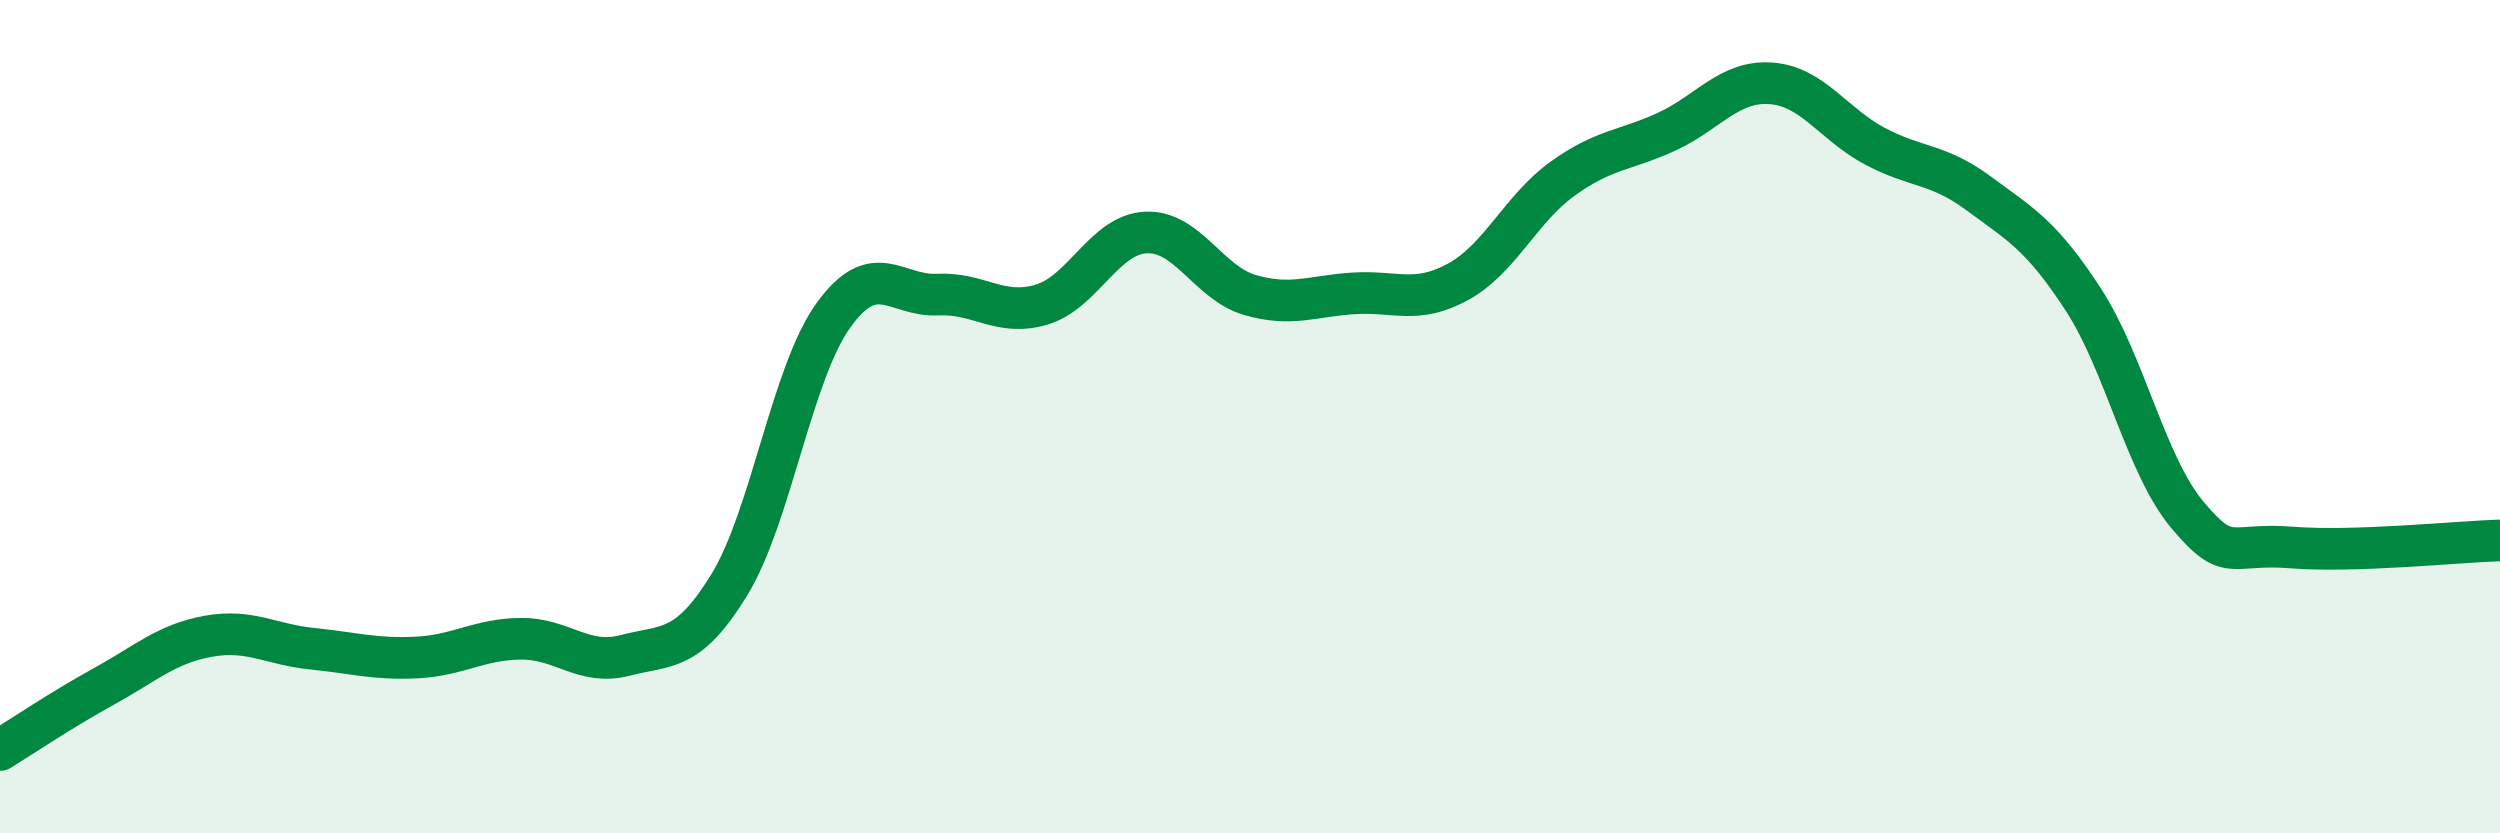
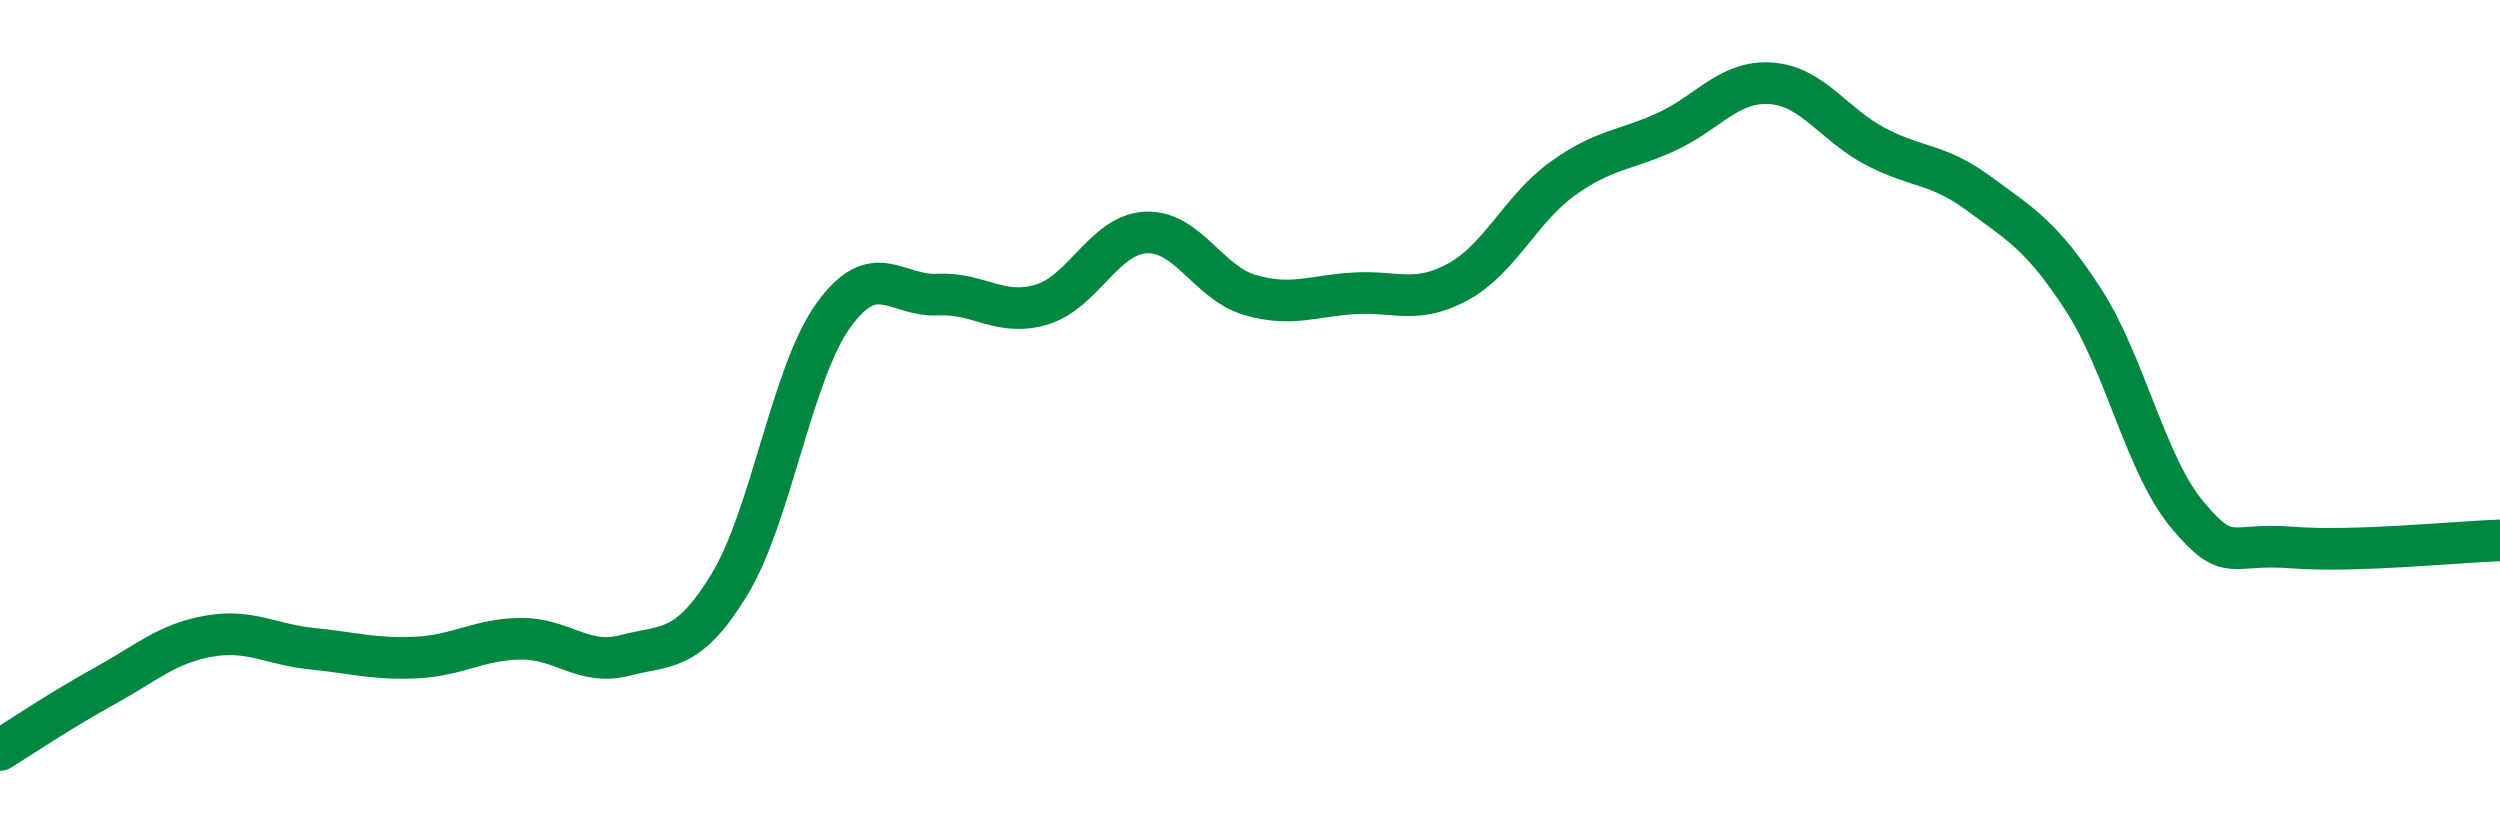
<svg xmlns="http://www.w3.org/2000/svg" width="60" height="20" viewBox="0 0 60 20">
-   <path d="M 0,18 C 0.5,17.69 1.5,17.02 2.5,16.47 C 3.5,15.92 4,15.45 5,15.27 C 6,15.09 6.5,15.47 7.5,15.57 C 8.5,15.67 9,15.83 10,15.78 C 11,15.73 11.5,15.34 12.5,15.33 C 13.5,15.32 14,15.99 15,15.73 C 16,15.47 16.5,15.67 17.5,14.04 C 18.5,12.41 19,8.96 20,7.57 C 21,6.18 21.5,7.12 22.5,7.07 C 23.5,7.02 24,7.61 25,7.31 C 26,7.01 26.5,5.63 27.5,5.58 C 28.5,5.53 29,6.79 30,7.08 C 31,7.37 31.5,7.1 32.5,7.04 C 33.5,6.98 34,7.31 35,6.76 C 36,6.21 36.5,5.01 37.5,4.29 C 38.5,3.57 39,3.62 40,3.16 C 41,2.7 41.5,1.93 42.5,2 C 43.5,2.07 44,2.98 45,3.51 C 46,4.04 46.5,3.91 47.5,4.65 C 48.5,5.39 49,5.65 50,7.19 C 51,8.73 51.5,11.17 52.5,12.36 C 53.5,13.55 53.5,13.02 55,13.14 C 56.5,13.26 59,13 60,12.97L60 20L0 20Z" fill="#008740" opacity="0.1" stroke-linecap="round" stroke-linejoin="round" />
  <path d="M 0,18 C 0.5,17.69 1.5,17.02 2.5,16.47 C 3.5,15.92 4,15.45 5,15.27 C 6,15.09 6.5,15.47 7.5,15.57 C 8.5,15.67 9,15.83 10,15.78 C 11,15.73 11.5,15.34 12.5,15.33 C 13.5,15.32 14,15.99 15,15.73 C 16,15.47 16.5,15.67 17.5,14.04 C 18.5,12.41 19,8.96 20,7.57 C 21,6.18 21.5,7.12 22.5,7.07 C 23.5,7.02 24,7.61 25,7.31 C 26,7.01 26.5,5.63 27.5,5.58 C 28.5,5.53 29,6.79 30,7.08 C 31,7.37 31.5,7.1 32.5,7.04 C 33.5,6.98 34,7.31 35,6.76 C 36,6.21 36.5,5.01 37.5,4.29 C 38.5,3.57 39,3.62 40,3.16 C 41,2.7 41.5,1.93 42.5,2 C 43.5,2.07 44,2.98 45,3.51 C 46,4.04 46.5,3.91 47.5,4.65 C 48.5,5.39 49,5.65 50,7.19 C 51,8.73 51.5,11.17 52.5,12.36 C 53.5,13.55 53.5,13.02 55,13.14 C 56.5,13.26 59,13 60,12.97" stroke="#008740" stroke-width="1" fill="none" stroke-linecap="round" stroke-linejoin="round" />
</svg>